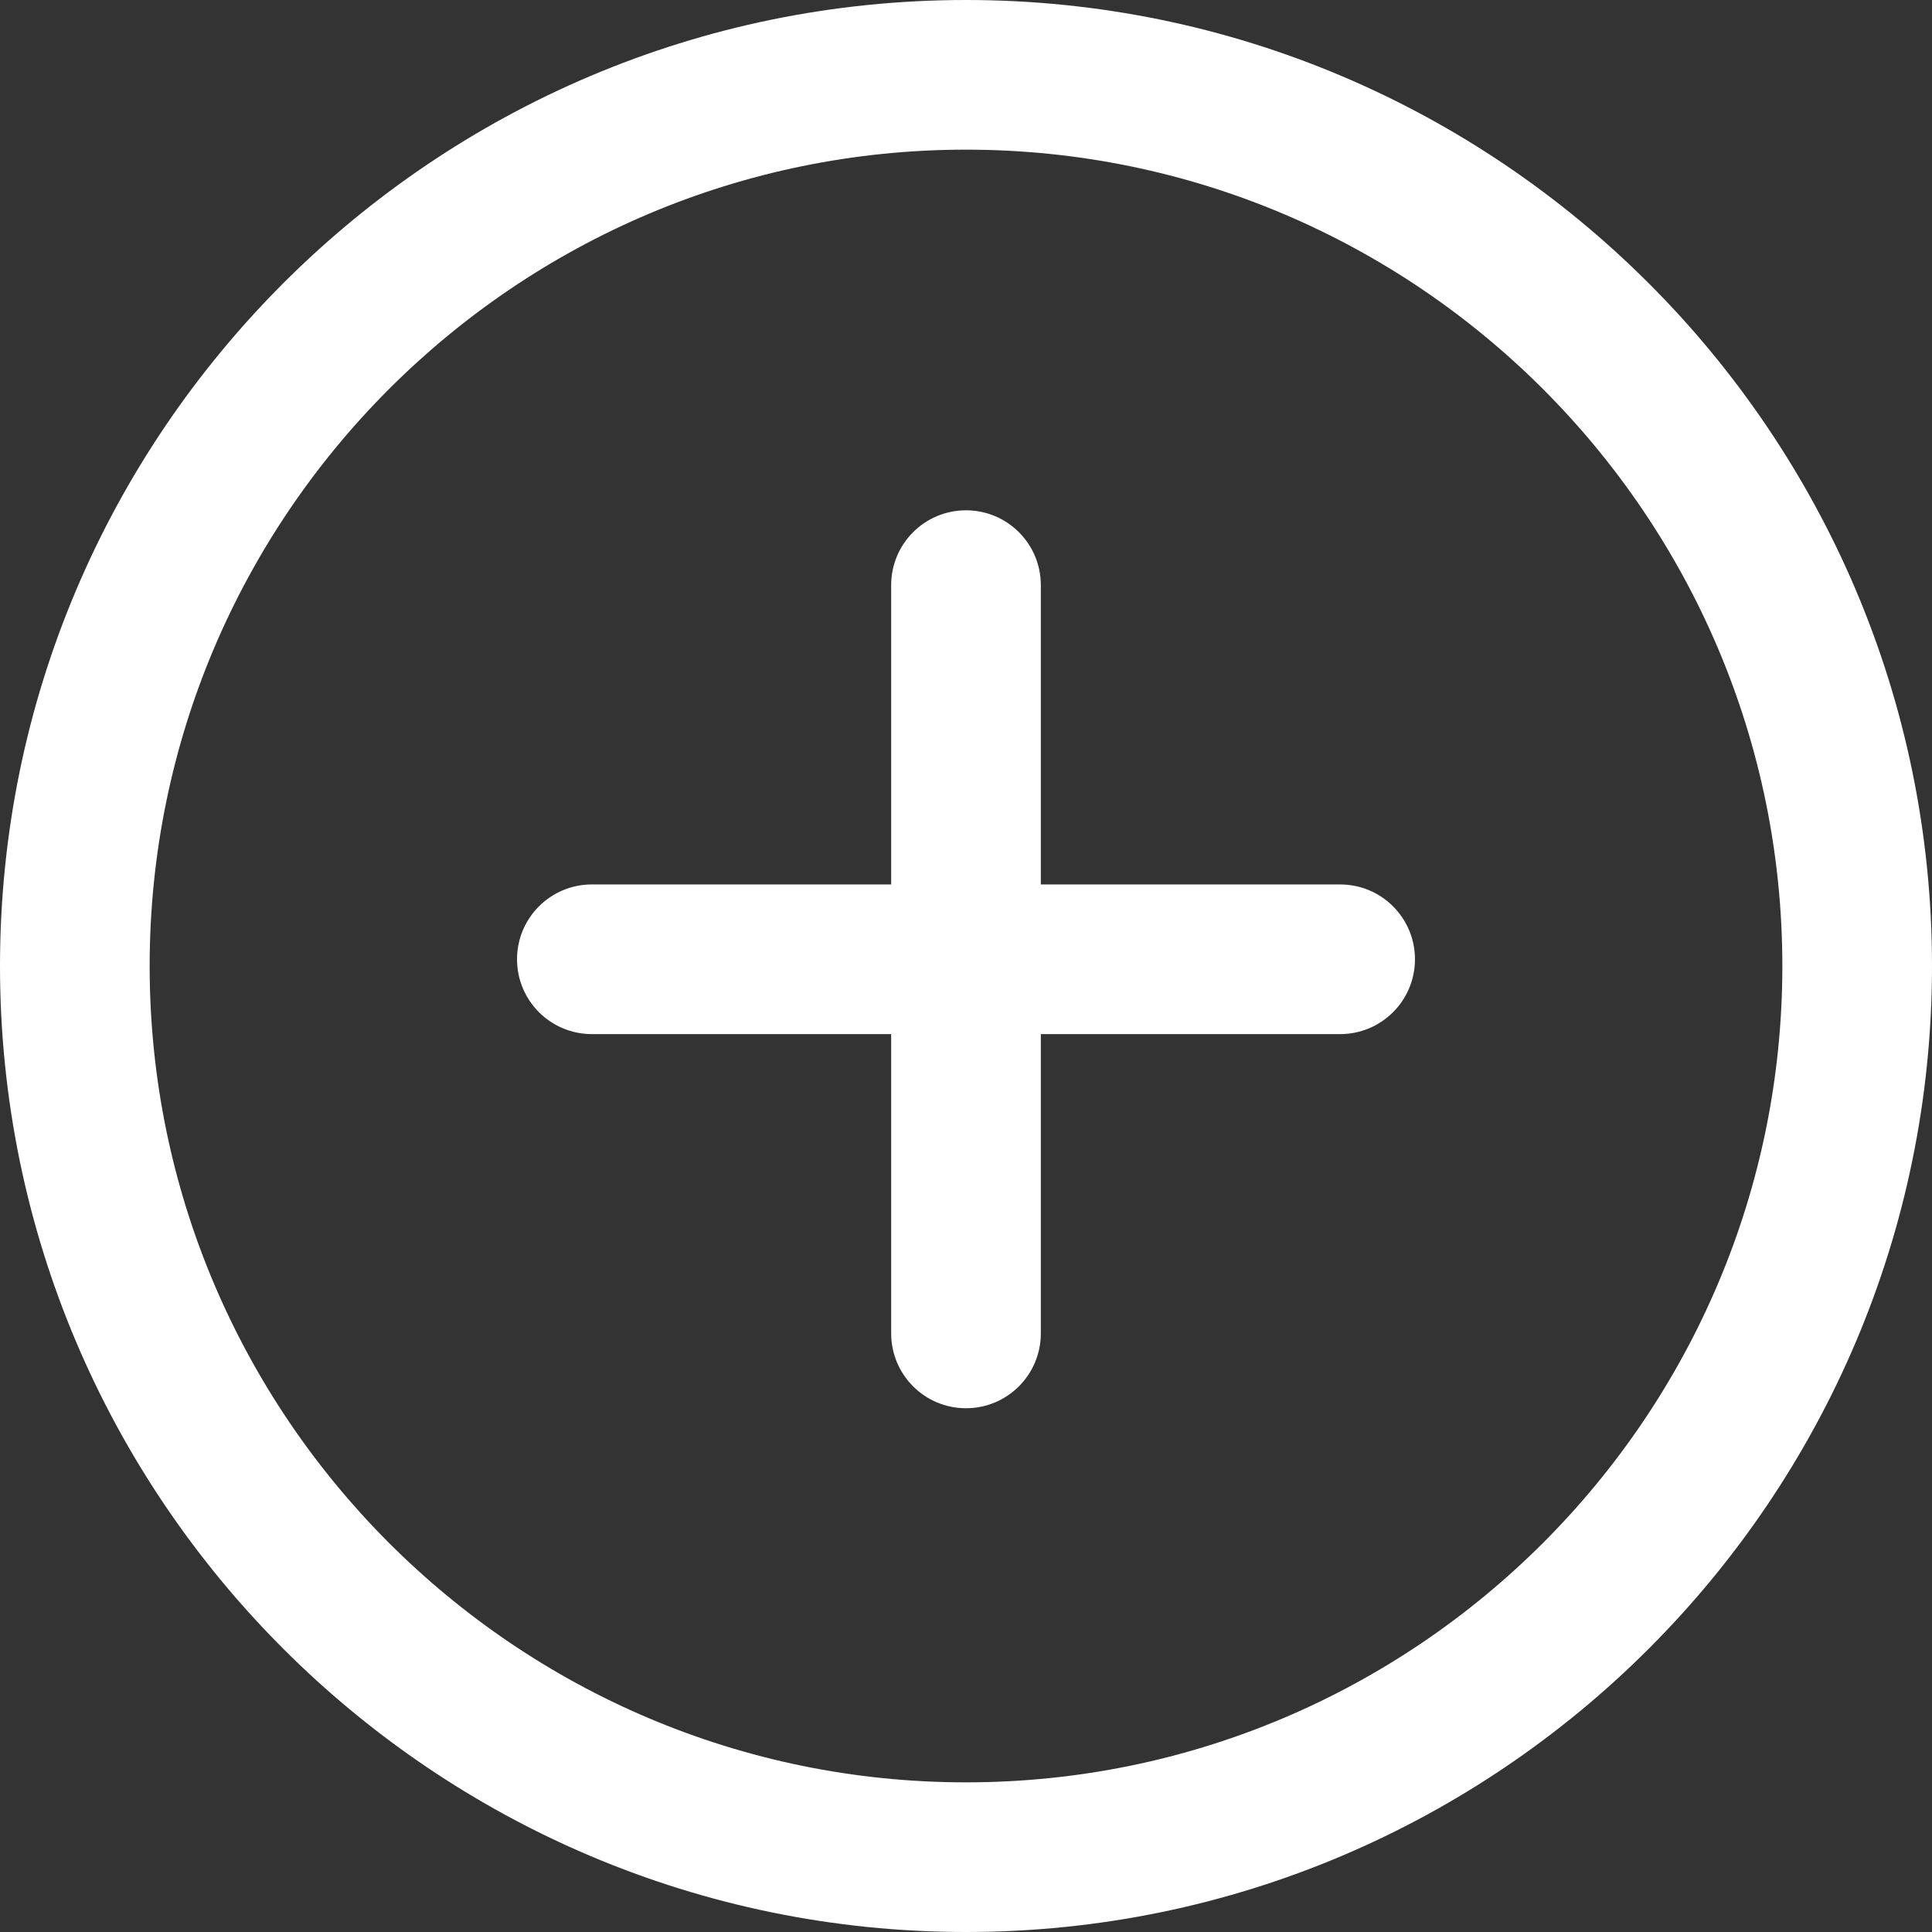
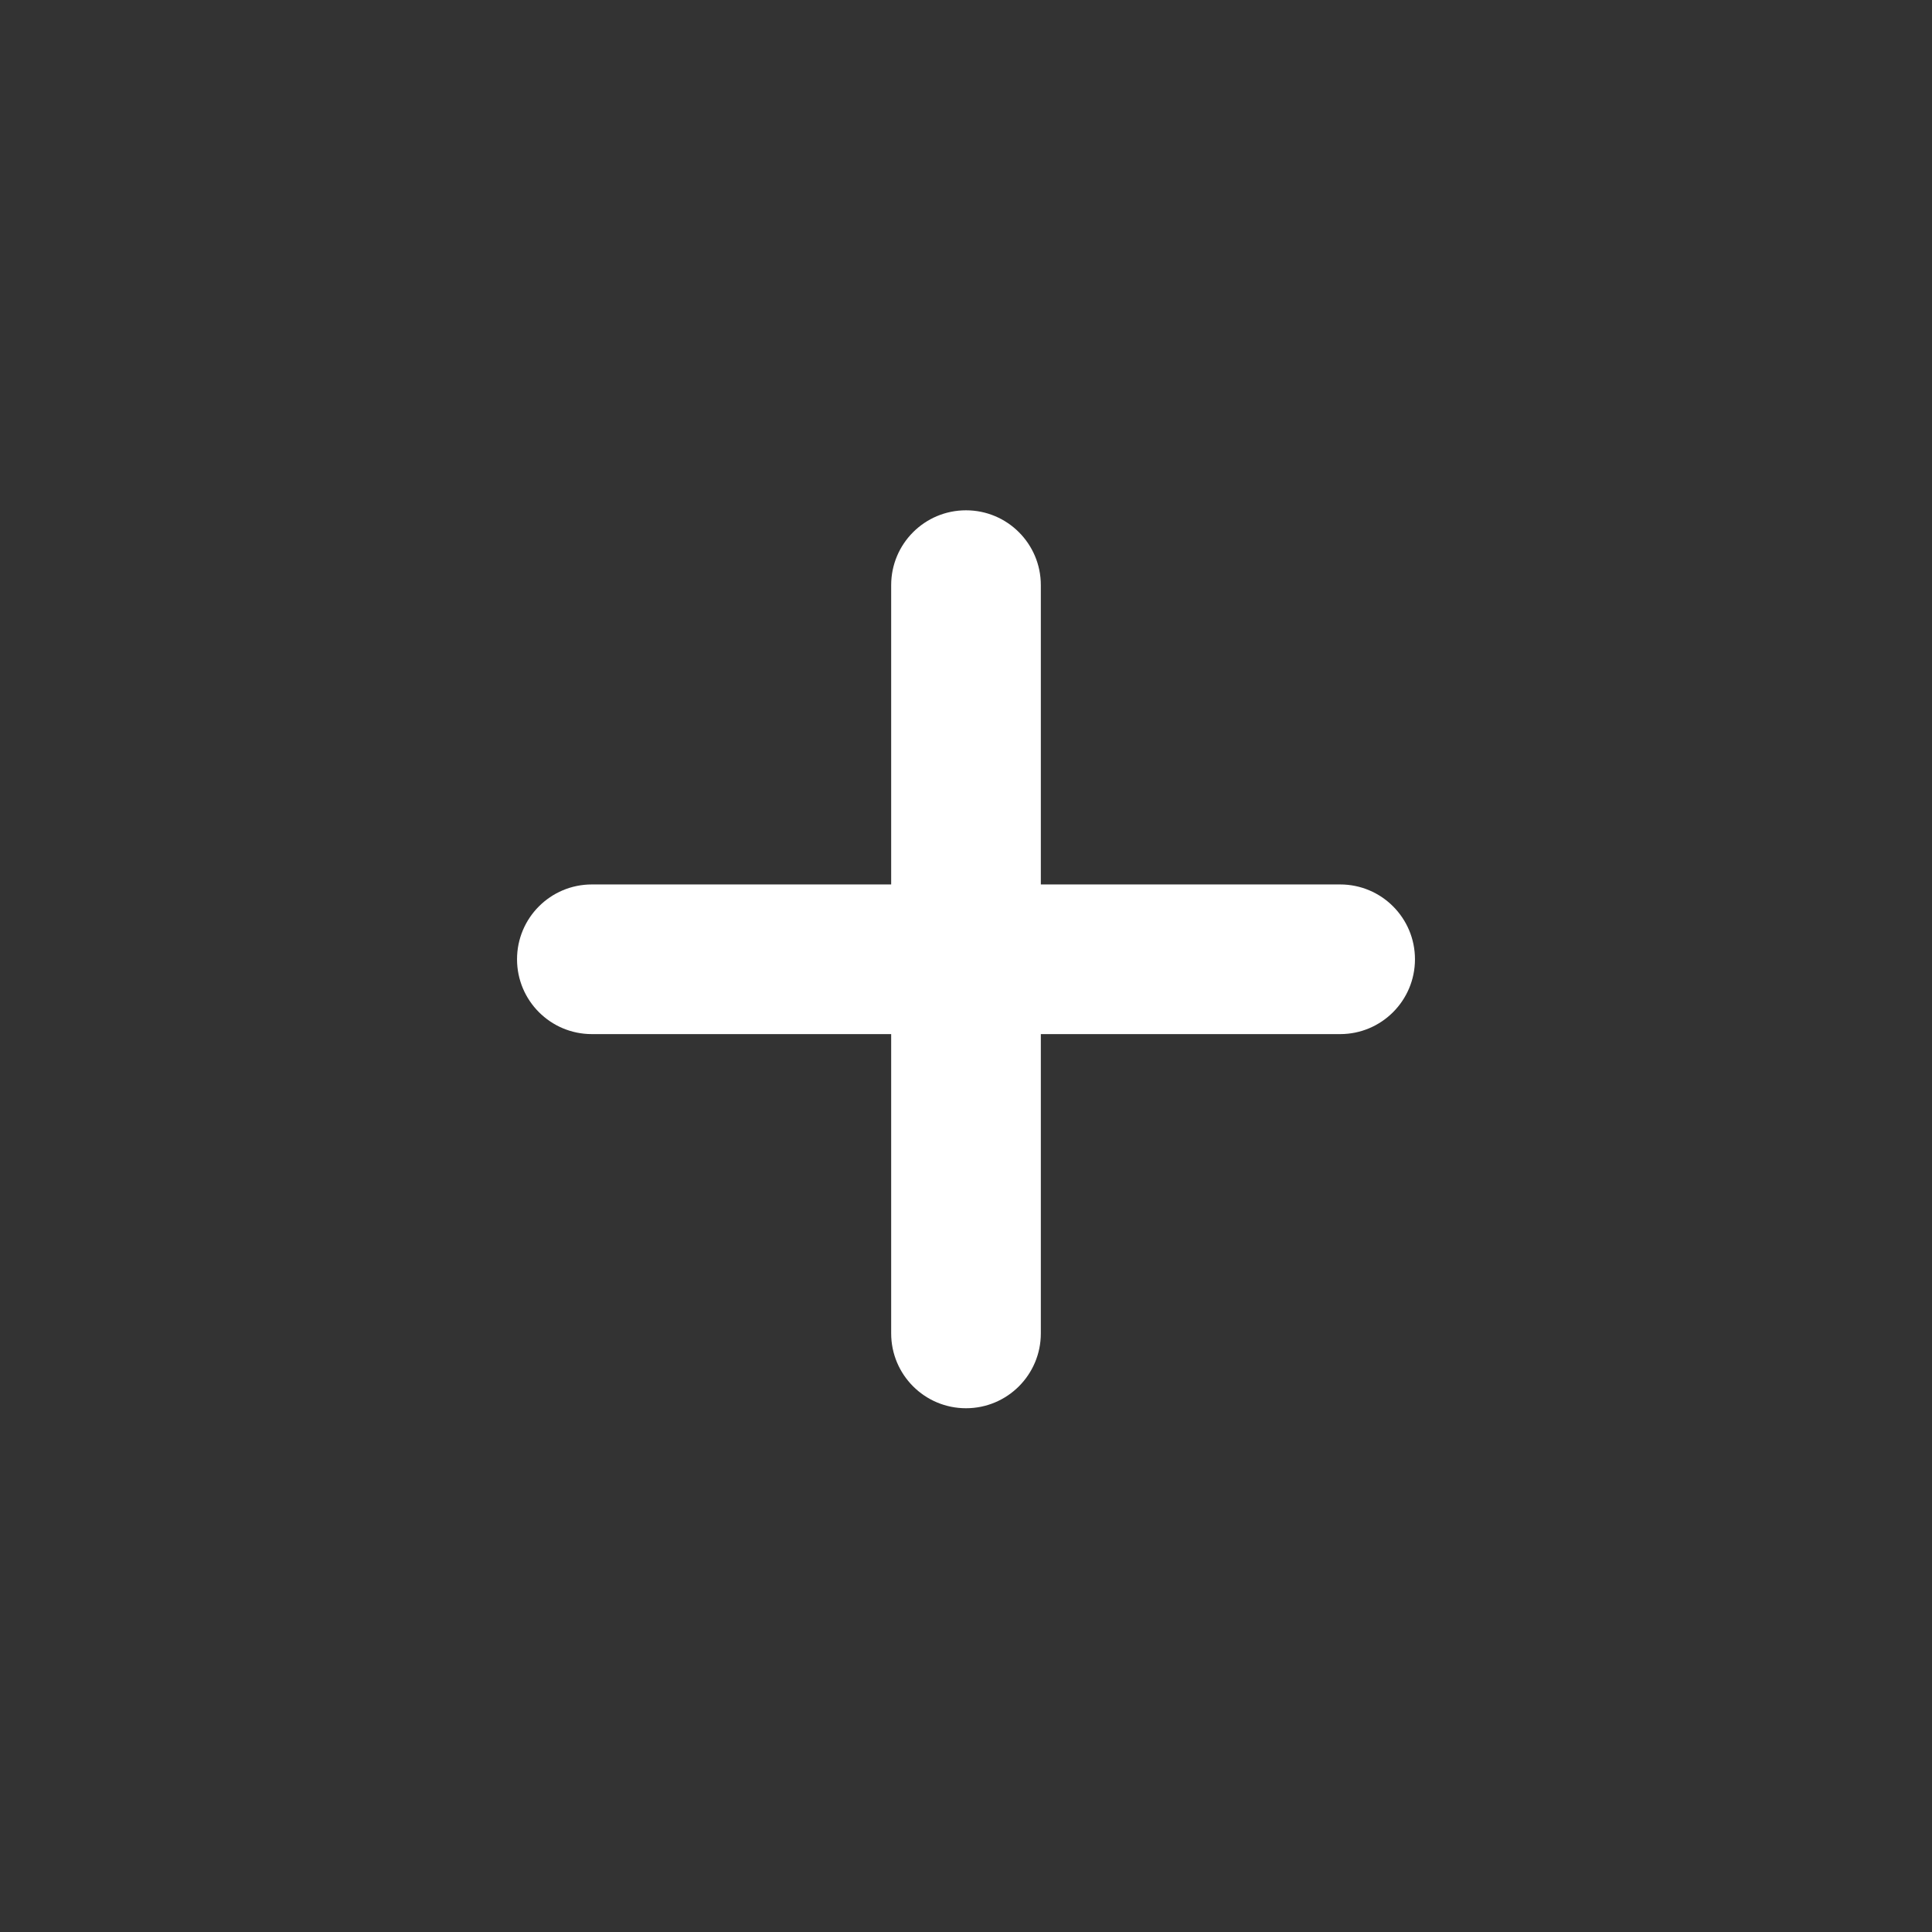
<svg xmlns="http://www.w3.org/2000/svg" width="52" height="52" viewBox="0 0 52 52" fill="none">
  <rect x="0" y="0" width="52" height="52" fill="#333333" stroke="none" />
-   <path d="M26 0C11.663 0 0 11.663 0 26C0 40.337 11.663 52 26 52C40.337 52 52 40.335 52 26C52 11.665 40.337 0 26 0ZM26 47.972C13.886 47.972 4.028 38.116 4.028 26C4.028 13.884 13.886 4.028 26 4.028C38.114 4.028 47.972 13.884 47.972 26C47.972 38.116 38.116 47.972 26 47.972Z" fill="white" />
  <path d="M36.07 23.805H28.014V15.749C28.014 14.637 27.114 13.735 26 13.735C24.886 13.735 23.986 14.637 23.986 15.749V23.805H15.93C14.816 23.805 13.916 24.707 13.916 25.819C13.916 26.93 14.816 27.833 15.93 27.833H23.986V35.889C23.986 37 24.886 37.903 26 37.903C27.114 37.903 28.014 37 28.014 35.889V27.833H36.07C37.184 27.833 38.084 26.93 38.084 25.819C38.084 24.707 37.184 23.805 36.07 23.805Z" fill="white" />
</svg>